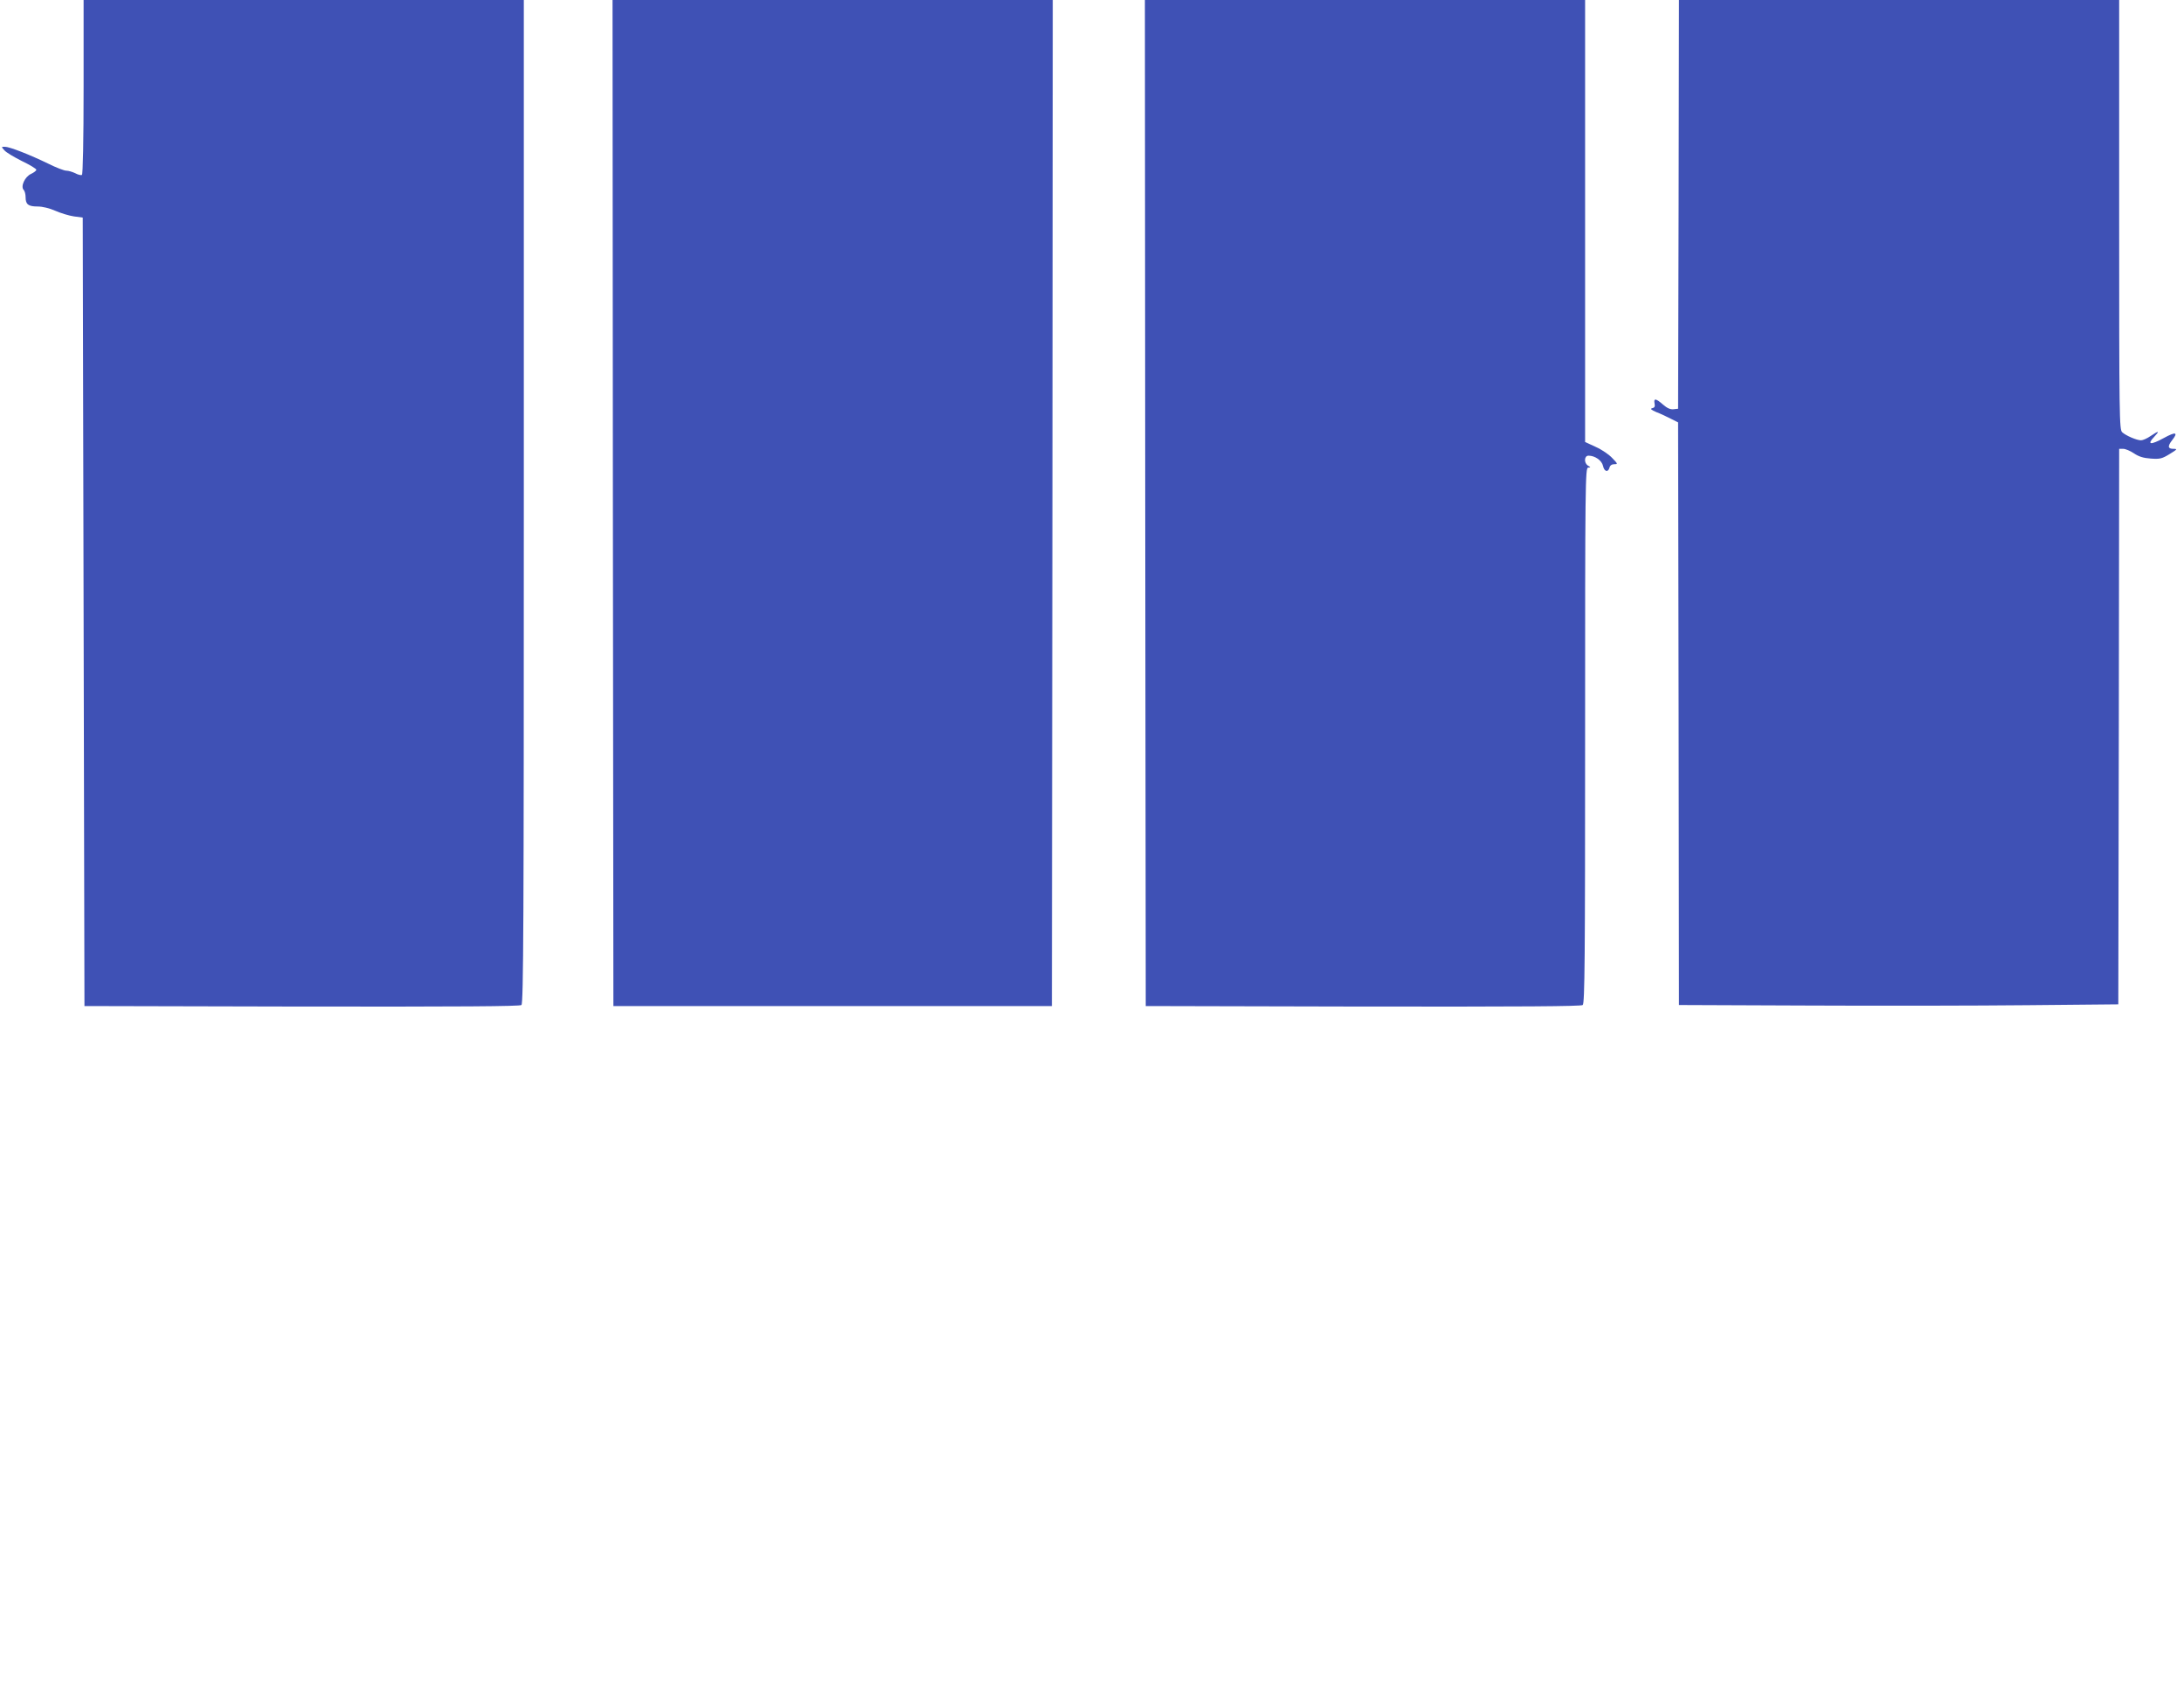
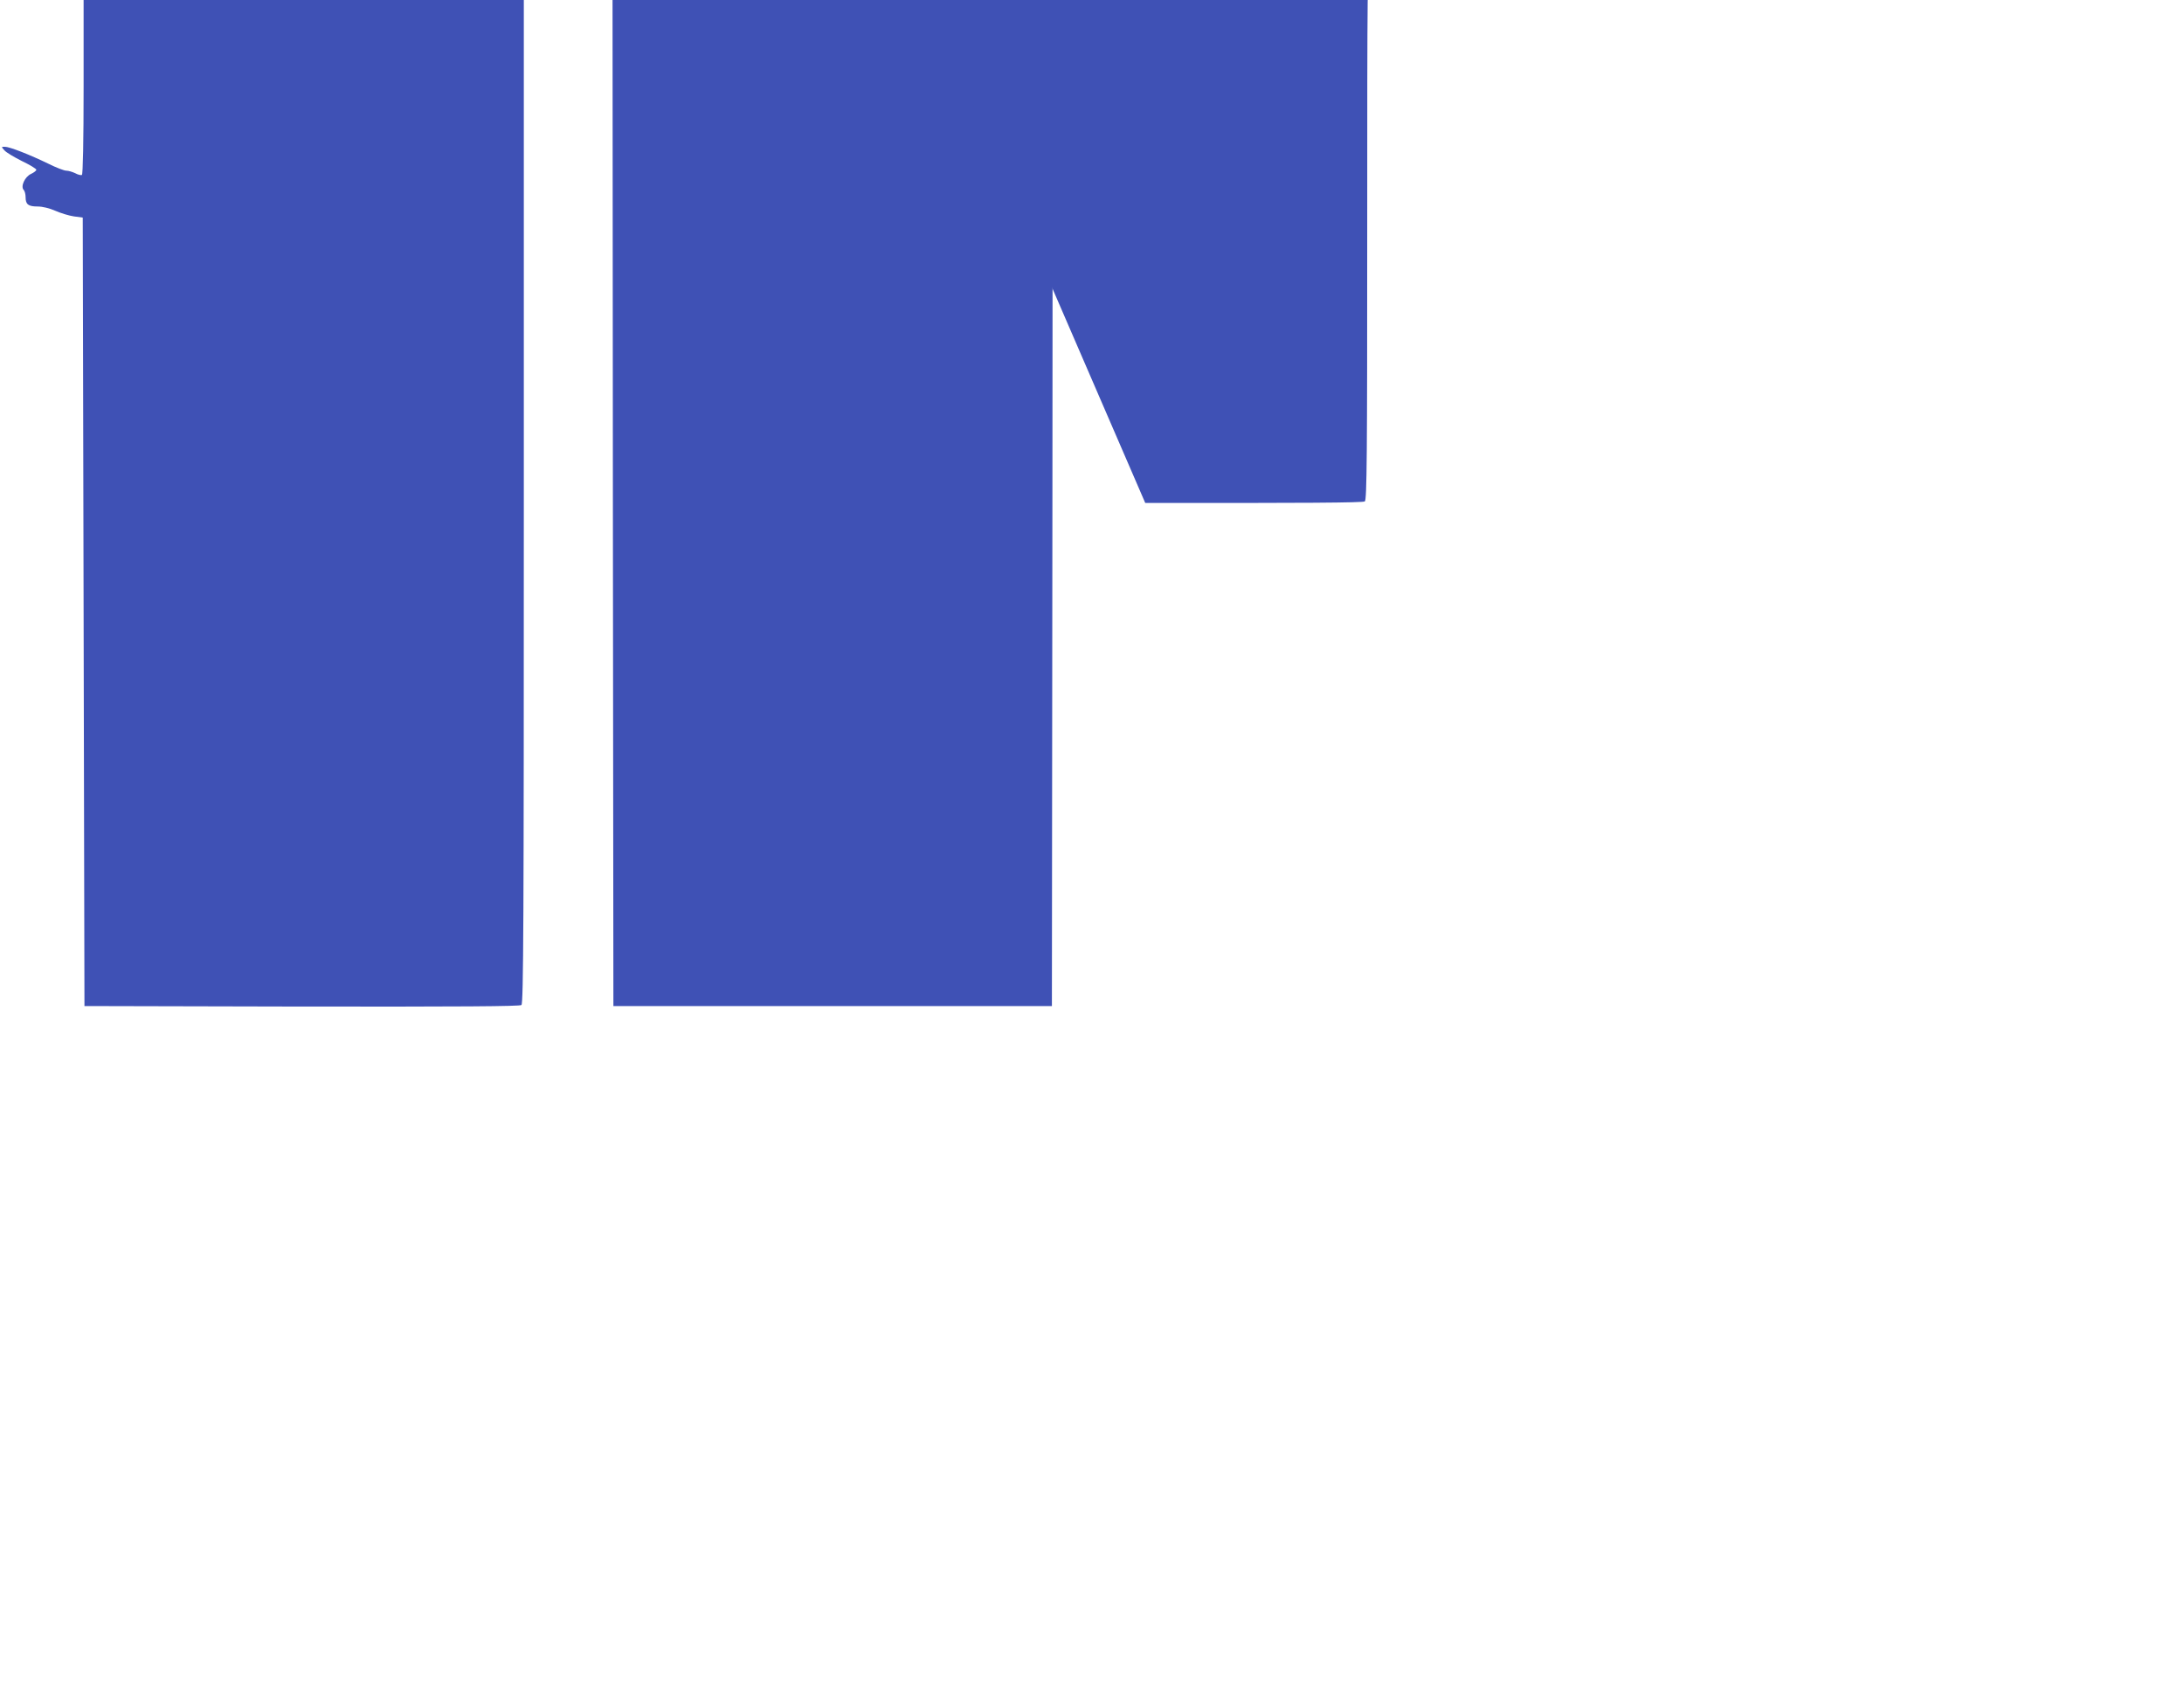
<svg xmlns="http://www.w3.org/2000/svg" version="1.0" width="1280pt" height="998pt" viewBox="0 0 1280 998" preserveAspectRatio="xMidYMid meet">
  <g transform="translate(0,998) scale(0.1,-0.1)" fill="#3f51b5" stroke="none">
    <path d="M490 9471 c0 -319 -4 -512 -10 -516 -5 -3 -23 1 -39 10 -17 8 -40 15 -53 15 -12 0 -59 18 -103 40 -111 54 -229 100 -256 100 -22 0 -22 0 -3 -21 10 -12 57 -40 103 -63 46 -22 84 -45 84 -51 0 -5 -14 -16 -31 -24 -36 -16 -63 -74 -43 -94 6 -6 11 -25 11 -42 0 -43 16 -55 71 -55 28 0 69 -10 103 -25 32 -14 81 -29 109 -33 l52 -7 5 -2310 5 -2310 1274 -3 c933 -1 1277 1 1287 9 12 10 14 488 14 2950 l0 2939 -1290 0 -1290 0 0 -509z" />
    <path d="M3592 7033 l3 -2948 1285 0 1285 0 3 2948 2 2947 -1290 0 -1290 0 2 -2947z" />
-     <path d="M6712 7033 l3 -2948 1274 -3 c933 -1 1277 1 1287 9 12 10 14 271 14 1580 0 1488 1 1569 18 1569 16 1 16 1 0 11 -26 15 -24 59 2 59 38 0 78 -28 85 -60 7 -34 30 -40 38 -10 3 13 14 20 28 20 22 0 21 2 -12 36 -18 20 -62 50 -96 65 l-63 29 0 1295 0 1295 -1290 0 -1290 0 2 -2947z" />
-     <path d="M9838 8783 l-3 -1198 -27 -3 c-18 -2 -37 6 -61 27 -42 37 -56 39 -50 7 4 -18 0 -25 -14 -28 -13 -3 -6 -10 25 -23 24 -9 62 -27 85 -39 l42 -21 3 -1707 2 -1707 758 -3 c416 -2 996 -1 1287 2 l530 5 3 1628 2 1627 24 0 c13 0 41 -12 62 -26 28 -19 55 -28 99 -31 53 -4 66 -1 110 26 46 28 48 31 23 31 -33 0 -35 15 -8 50 38 48 22 52 -49 13 -77 -42 -100 -39 -56 7 35 37 28 38 -21 5 -20 -14 -45 -25 -56 -25 -25 0 -88 27 -110 47 -17 15 -18 79 -18 1275 l0 1258 -1290 0 -1290 0 -2 -1197z" />
+     <path d="M6712 7033 c933 -1 1277 1 1287 9 12 10 14 271 14 1580 0 1488 1 1569 18 1569 16 1 16 1 0 11 -26 15 -24 59 2 59 38 0 78 -28 85 -60 7 -34 30 -40 38 -10 3 13 14 20 28 20 22 0 21 2 -12 36 -18 20 -62 50 -96 65 l-63 29 0 1295 0 1295 -1290 0 -1290 0 2 -2947z" />
  </g>
</svg>